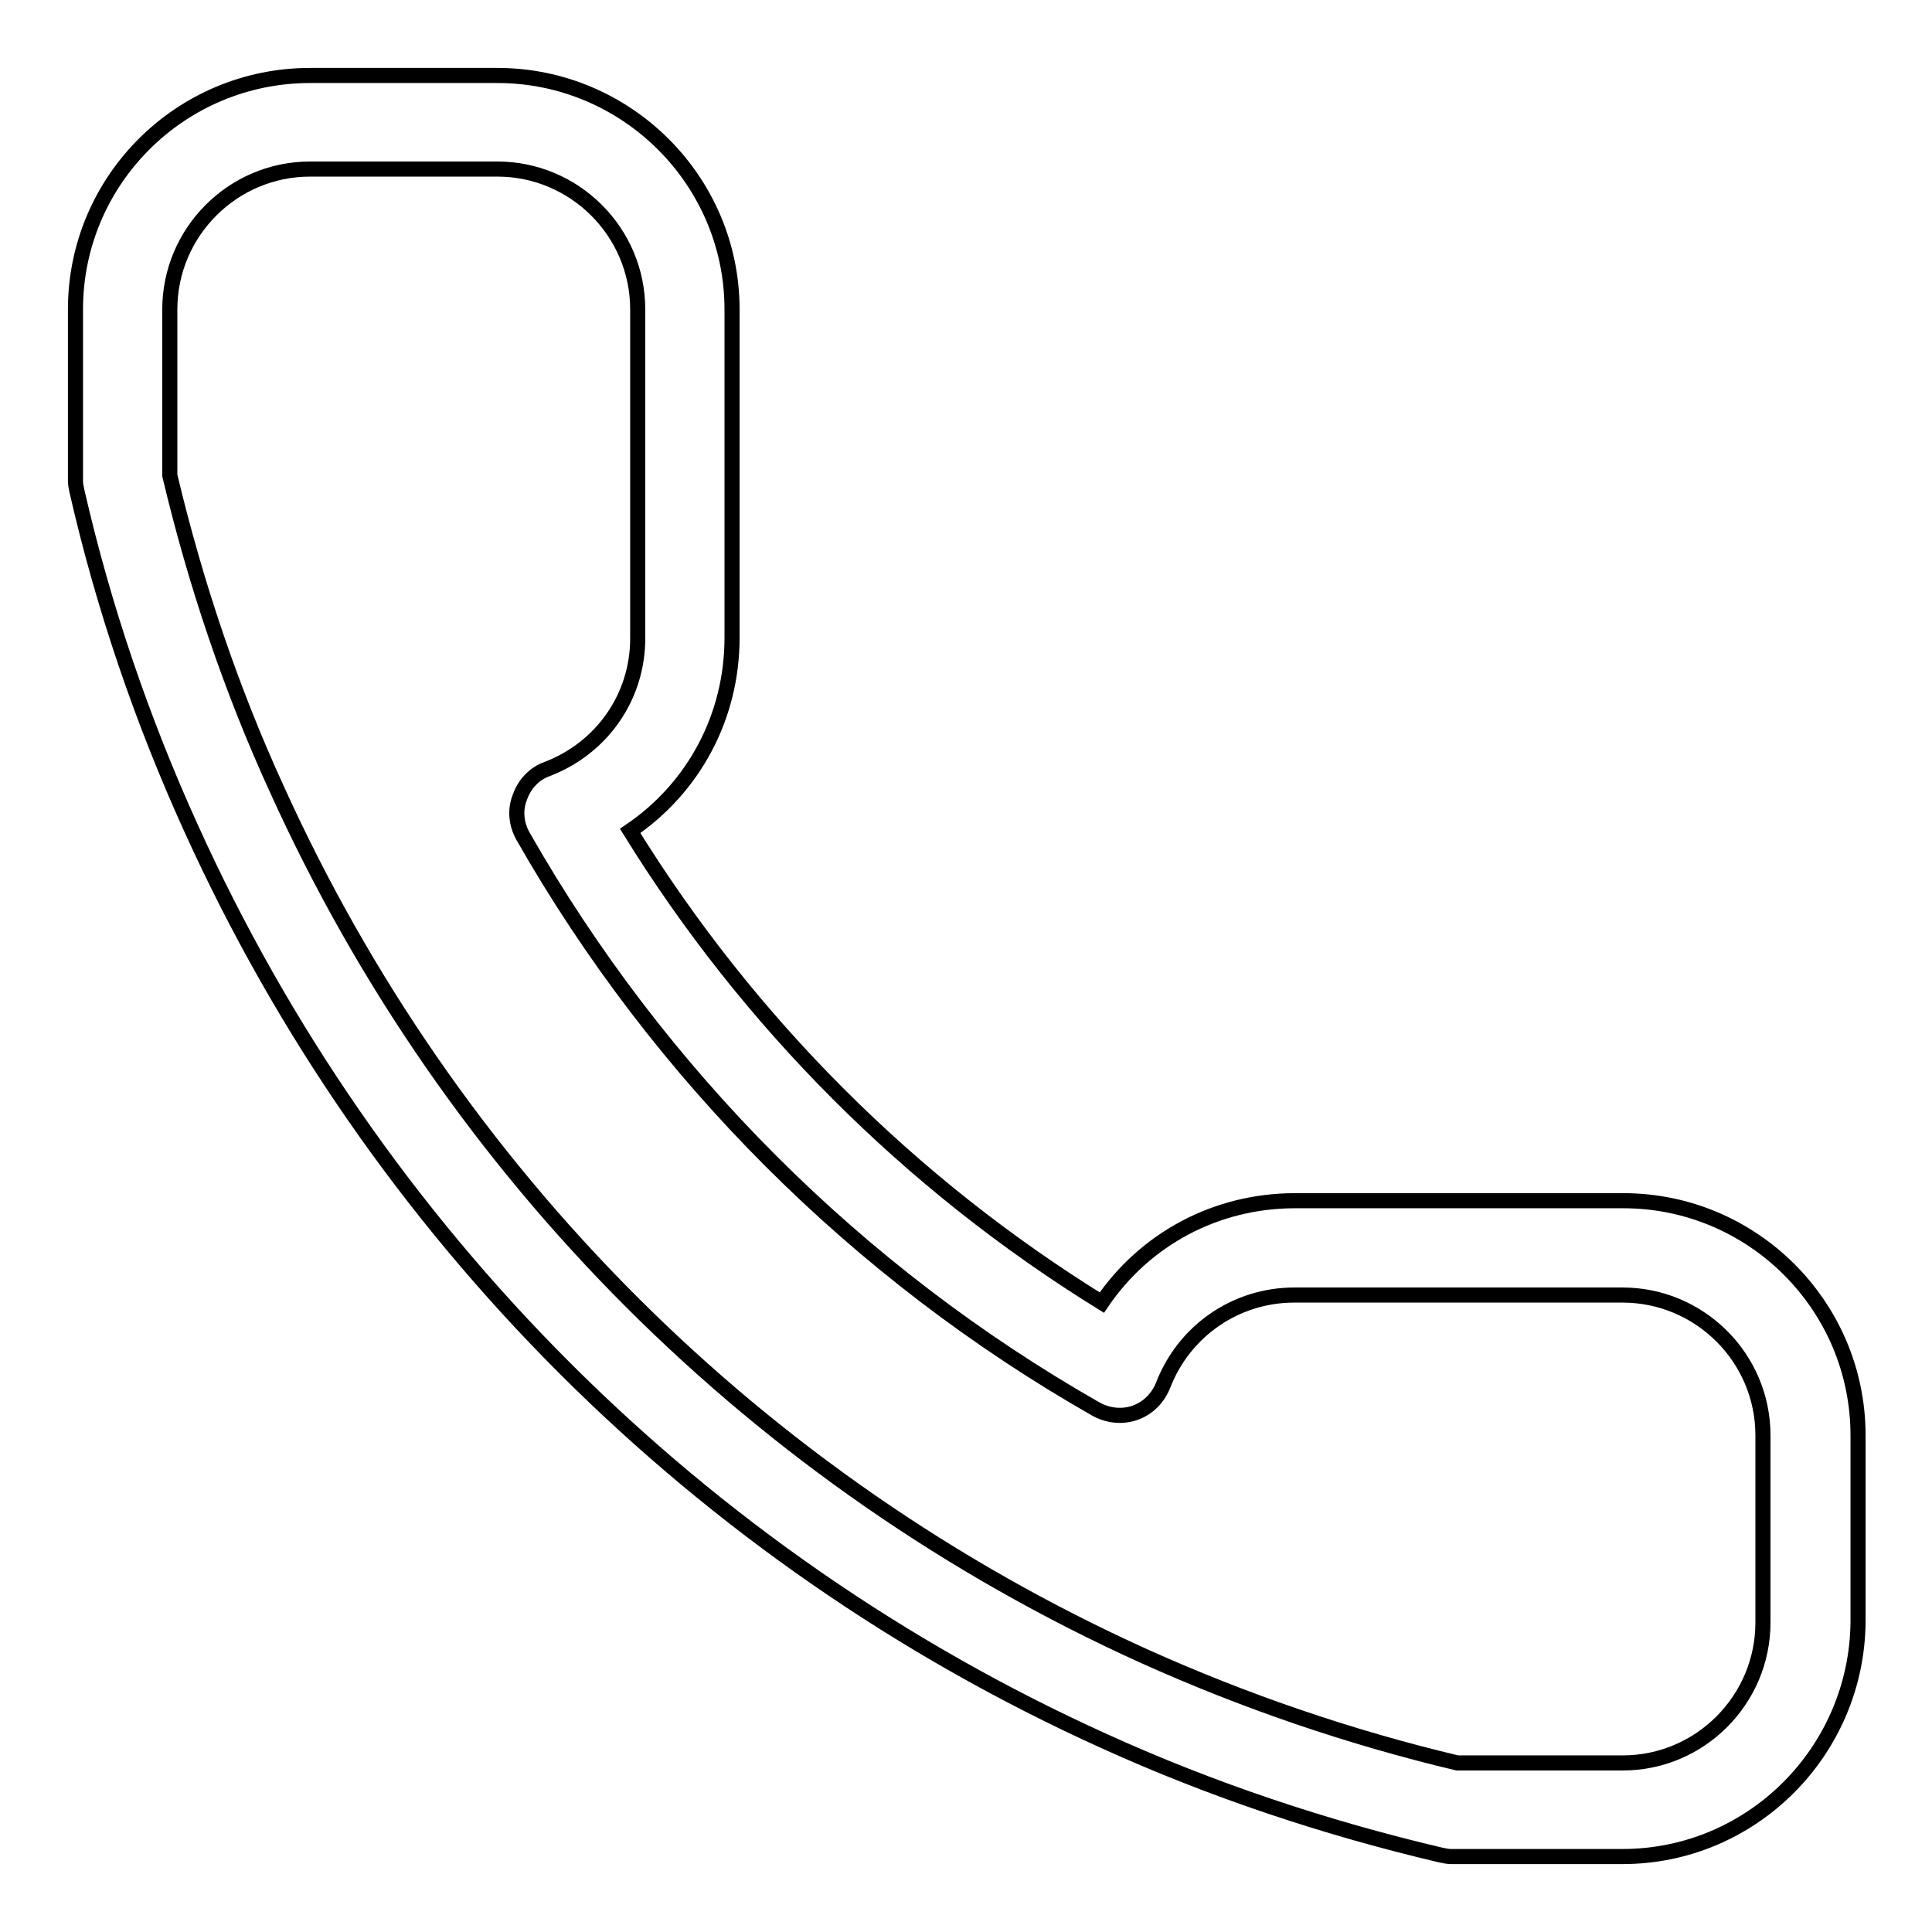
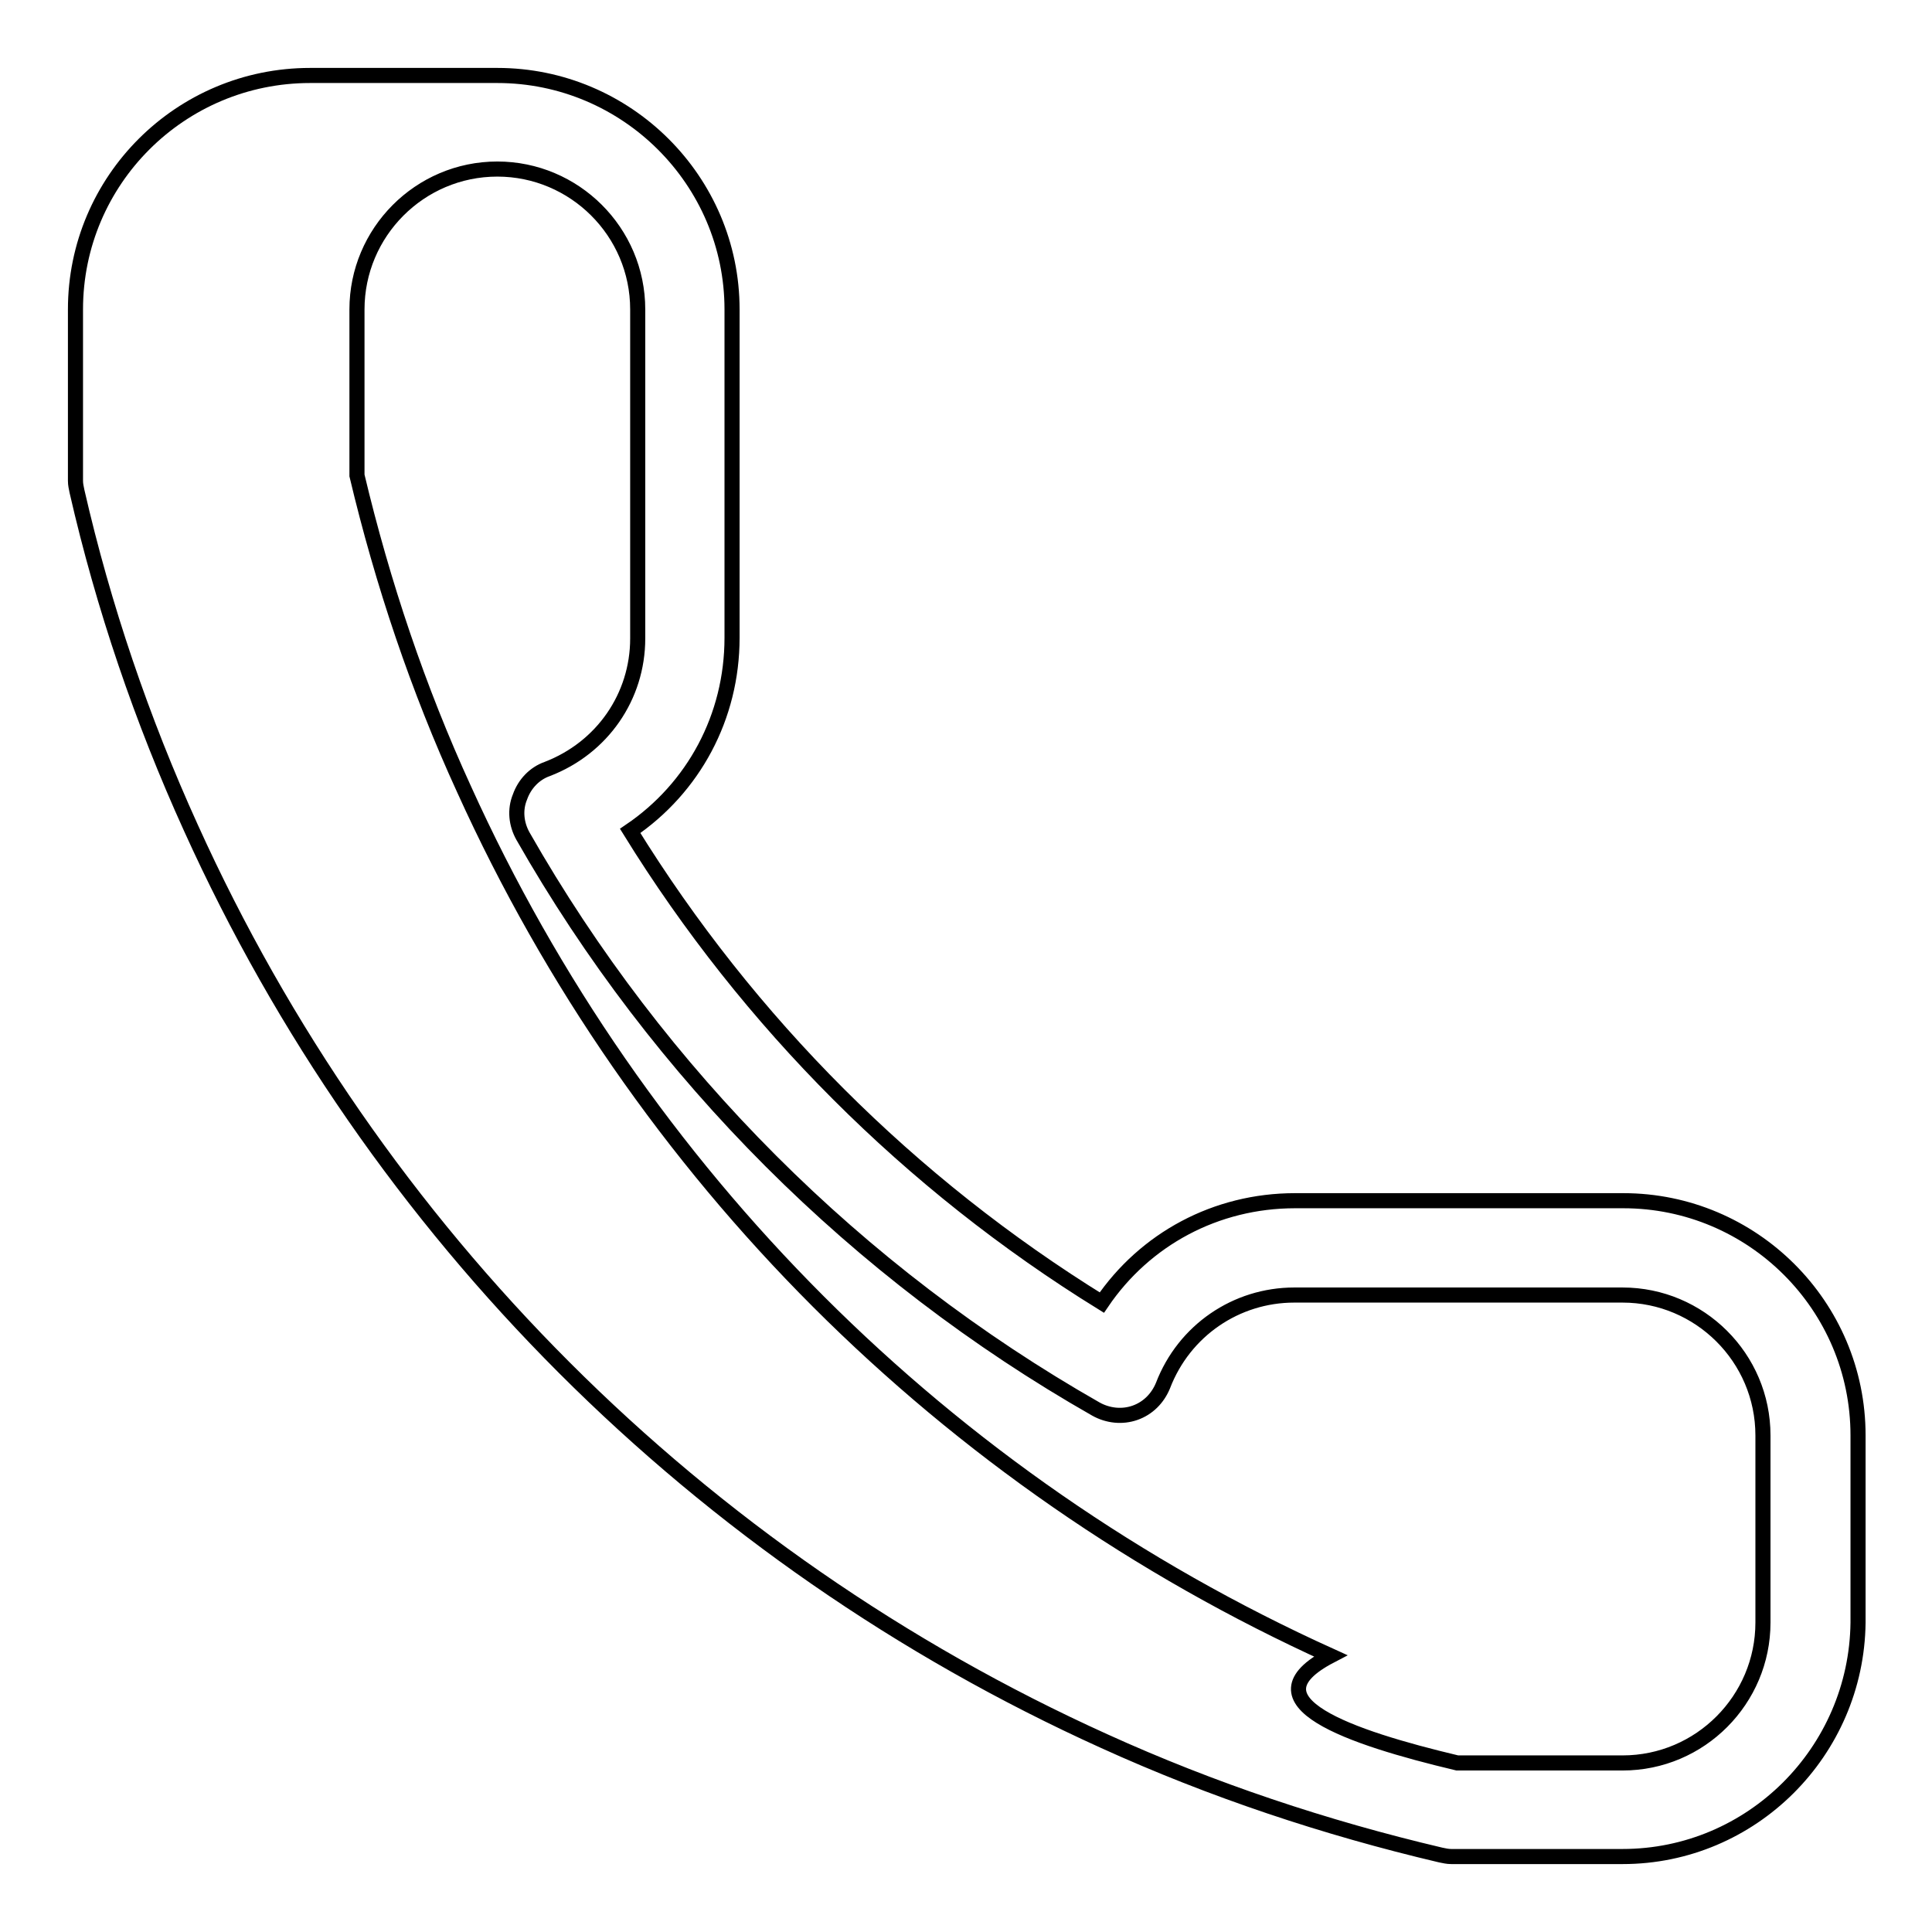
<svg xmlns="http://www.w3.org/2000/svg" version="1.1" x="0px" y="0px" viewBox="0 0 256 256" enable-background="new 0 0 256 256" xml:space="preserve">
  <g>
-     <path stroke-width="2" fill-opacity="0" stroke="#000000" d="M215,246h-22.7c-0.5,0-0.9-0.1-1.4-0.2c-15.3-3.6-30.3-8.6-44.6-15.1c-53.7-24.3-96.7-67.3-121-121 c-6.5-14.3-11.6-29.3-15.1-44.6c-0.1-0.5-0.2-0.9-0.2-1.4V41C10,23.9,23.9,10,41.1,10h24.8C83,10,97,23.9,97,41v43.5 c0,10.5-5.1,19.9-13.5,25.6c15.7,25.4,37.1,46.8,62.5,62.5c5.7-8.4,15.1-13.5,25.6-13.5h43.5c17.1,0,31.1,13.9,31.1,31.1v24.8 C246,232.1,232.1,246,215,246L215,246z M193.1,233.6H215c10.3,0,18.6-8.4,18.6-18.6v-24.8c0-10.3-8.4-18.6-18.6-18.6h-43.5 c-7.7,0-14.6,4.7-17.4,12c-0.7,1.7-2,3-3.7,3.6s-3.6,0.4-5.2-0.5c-31.6-18-57.9-44.3-75.9-75.9c-0.9-1.6-1.1-3.5-0.4-5.2 c0.6-1.7,1.9-3.1,3.6-3.7c7.3-2.8,12-9.6,12-17.3V41c0-10.3-8.4-18.6-18.6-18.6H41.1c-10.3,0-18.6,8.4-18.6,18.6V63 c3.4,14.3,8.1,28.3,14.2,41.6c23.1,51,63.8,91.7,114.8,114.8C164.8,225.4,178.8,230.2,193.1,233.6L193.1,233.6z" />
+     <path stroke-width="2" fill-opacity="0" stroke="#000000" d="M215,246h-22.7c-0.5,0-0.9-0.1-1.4-0.2c-15.3-3.6-30.3-8.6-44.6-15.1c-53.7-24.3-96.7-67.3-121-121 c-6.5-14.3-11.6-29.3-15.1-44.6c-0.1-0.5-0.2-0.9-0.2-1.4V41C10,23.9,23.9,10,41.1,10h24.8C83,10,97,23.9,97,41v43.5 c0,10.5-5.1,19.9-13.5,25.6c15.7,25.4,37.1,46.8,62.5,62.5c5.7-8.4,15.1-13.5,25.6-13.5h43.5c17.1,0,31.1,13.9,31.1,31.1v24.8 C246,232.1,232.1,246,215,246L215,246z M193.1,233.6H215c10.3,0,18.6-8.4,18.6-18.6v-24.8c0-10.3-8.4-18.6-18.6-18.6h-43.5 c-7.7,0-14.6,4.7-17.4,12c-0.7,1.7-2,3-3.7,3.6s-3.6,0.4-5.2-0.5c-31.6-18-57.9-44.3-75.9-75.9c-0.9-1.6-1.1-3.5-0.4-5.2 c0.6-1.7,1.9-3.1,3.6-3.7c7.3-2.8,12-9.6,12-17.3V41c0-10.3-8.4-18.6-18.6-18.6c-10.3,0-18.6,8.4-18.6,18.6V63 c3.4,14.3,8.1,28.3,14.2,41.6c23.1,51,63.8,91.7,114.8,114.8C164.8,225.4,178.8,230.2,193.1,233.6L193.1,233.6z" />
  </g>
</svg>